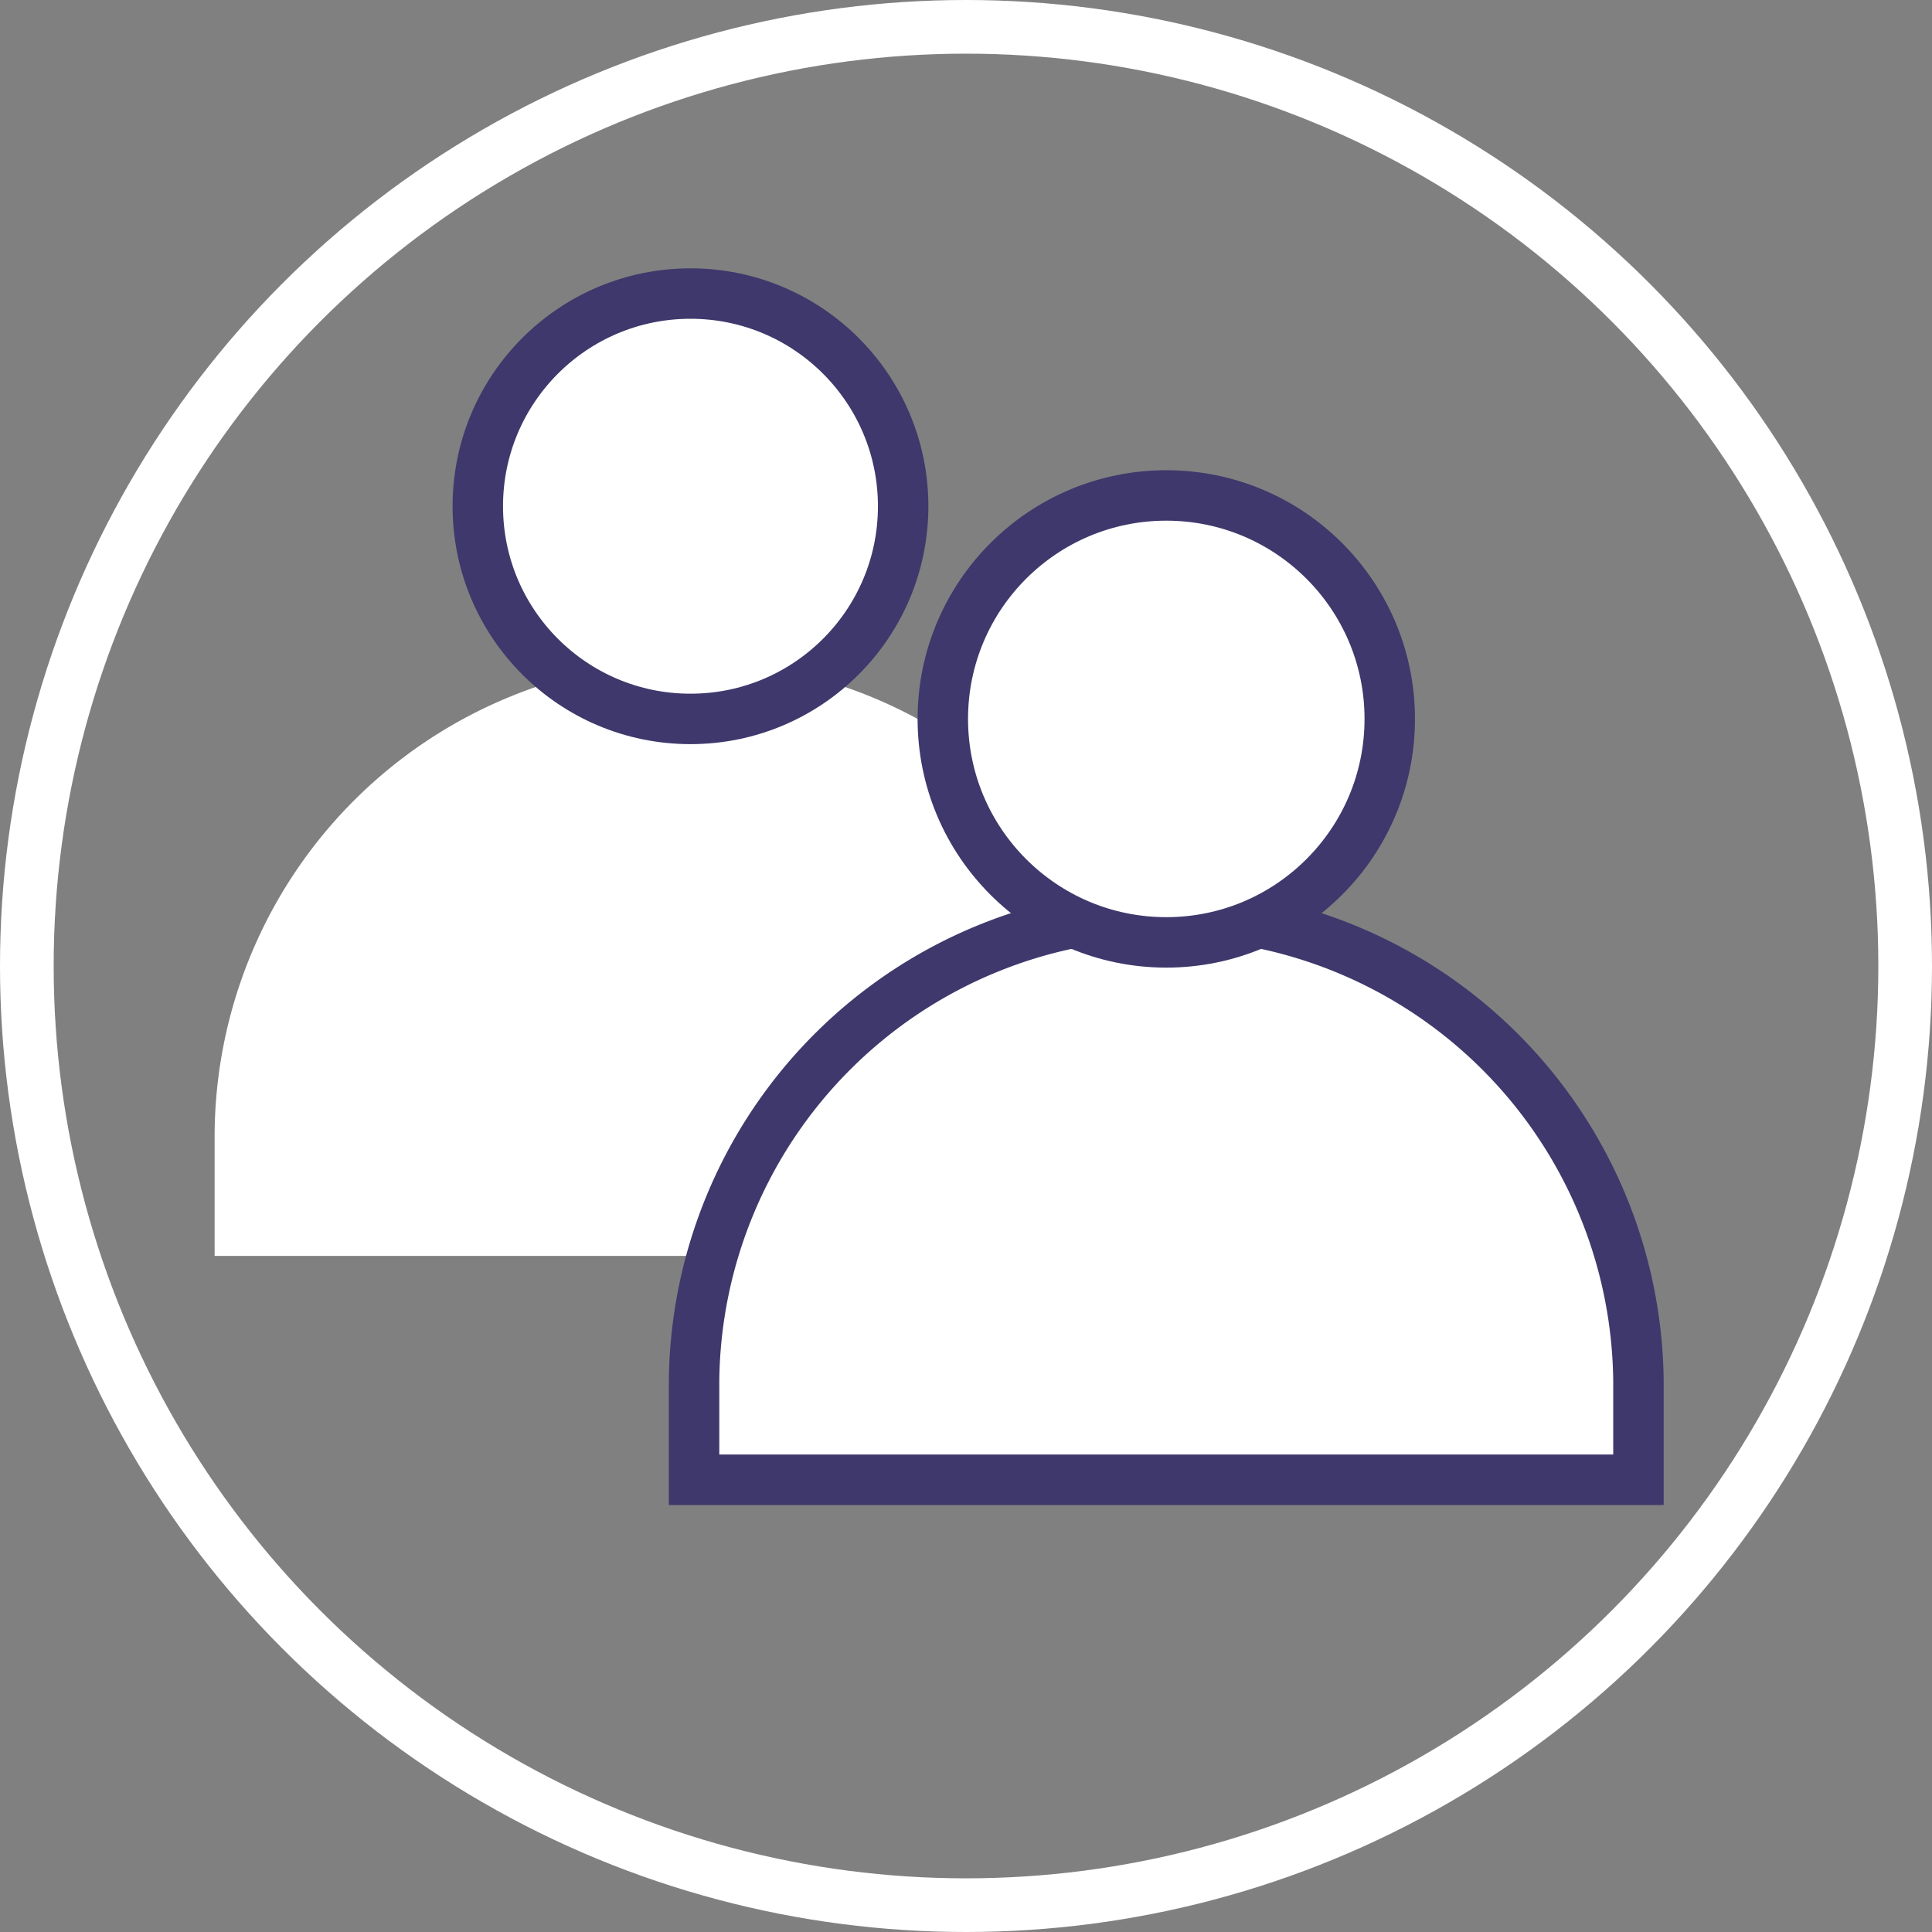
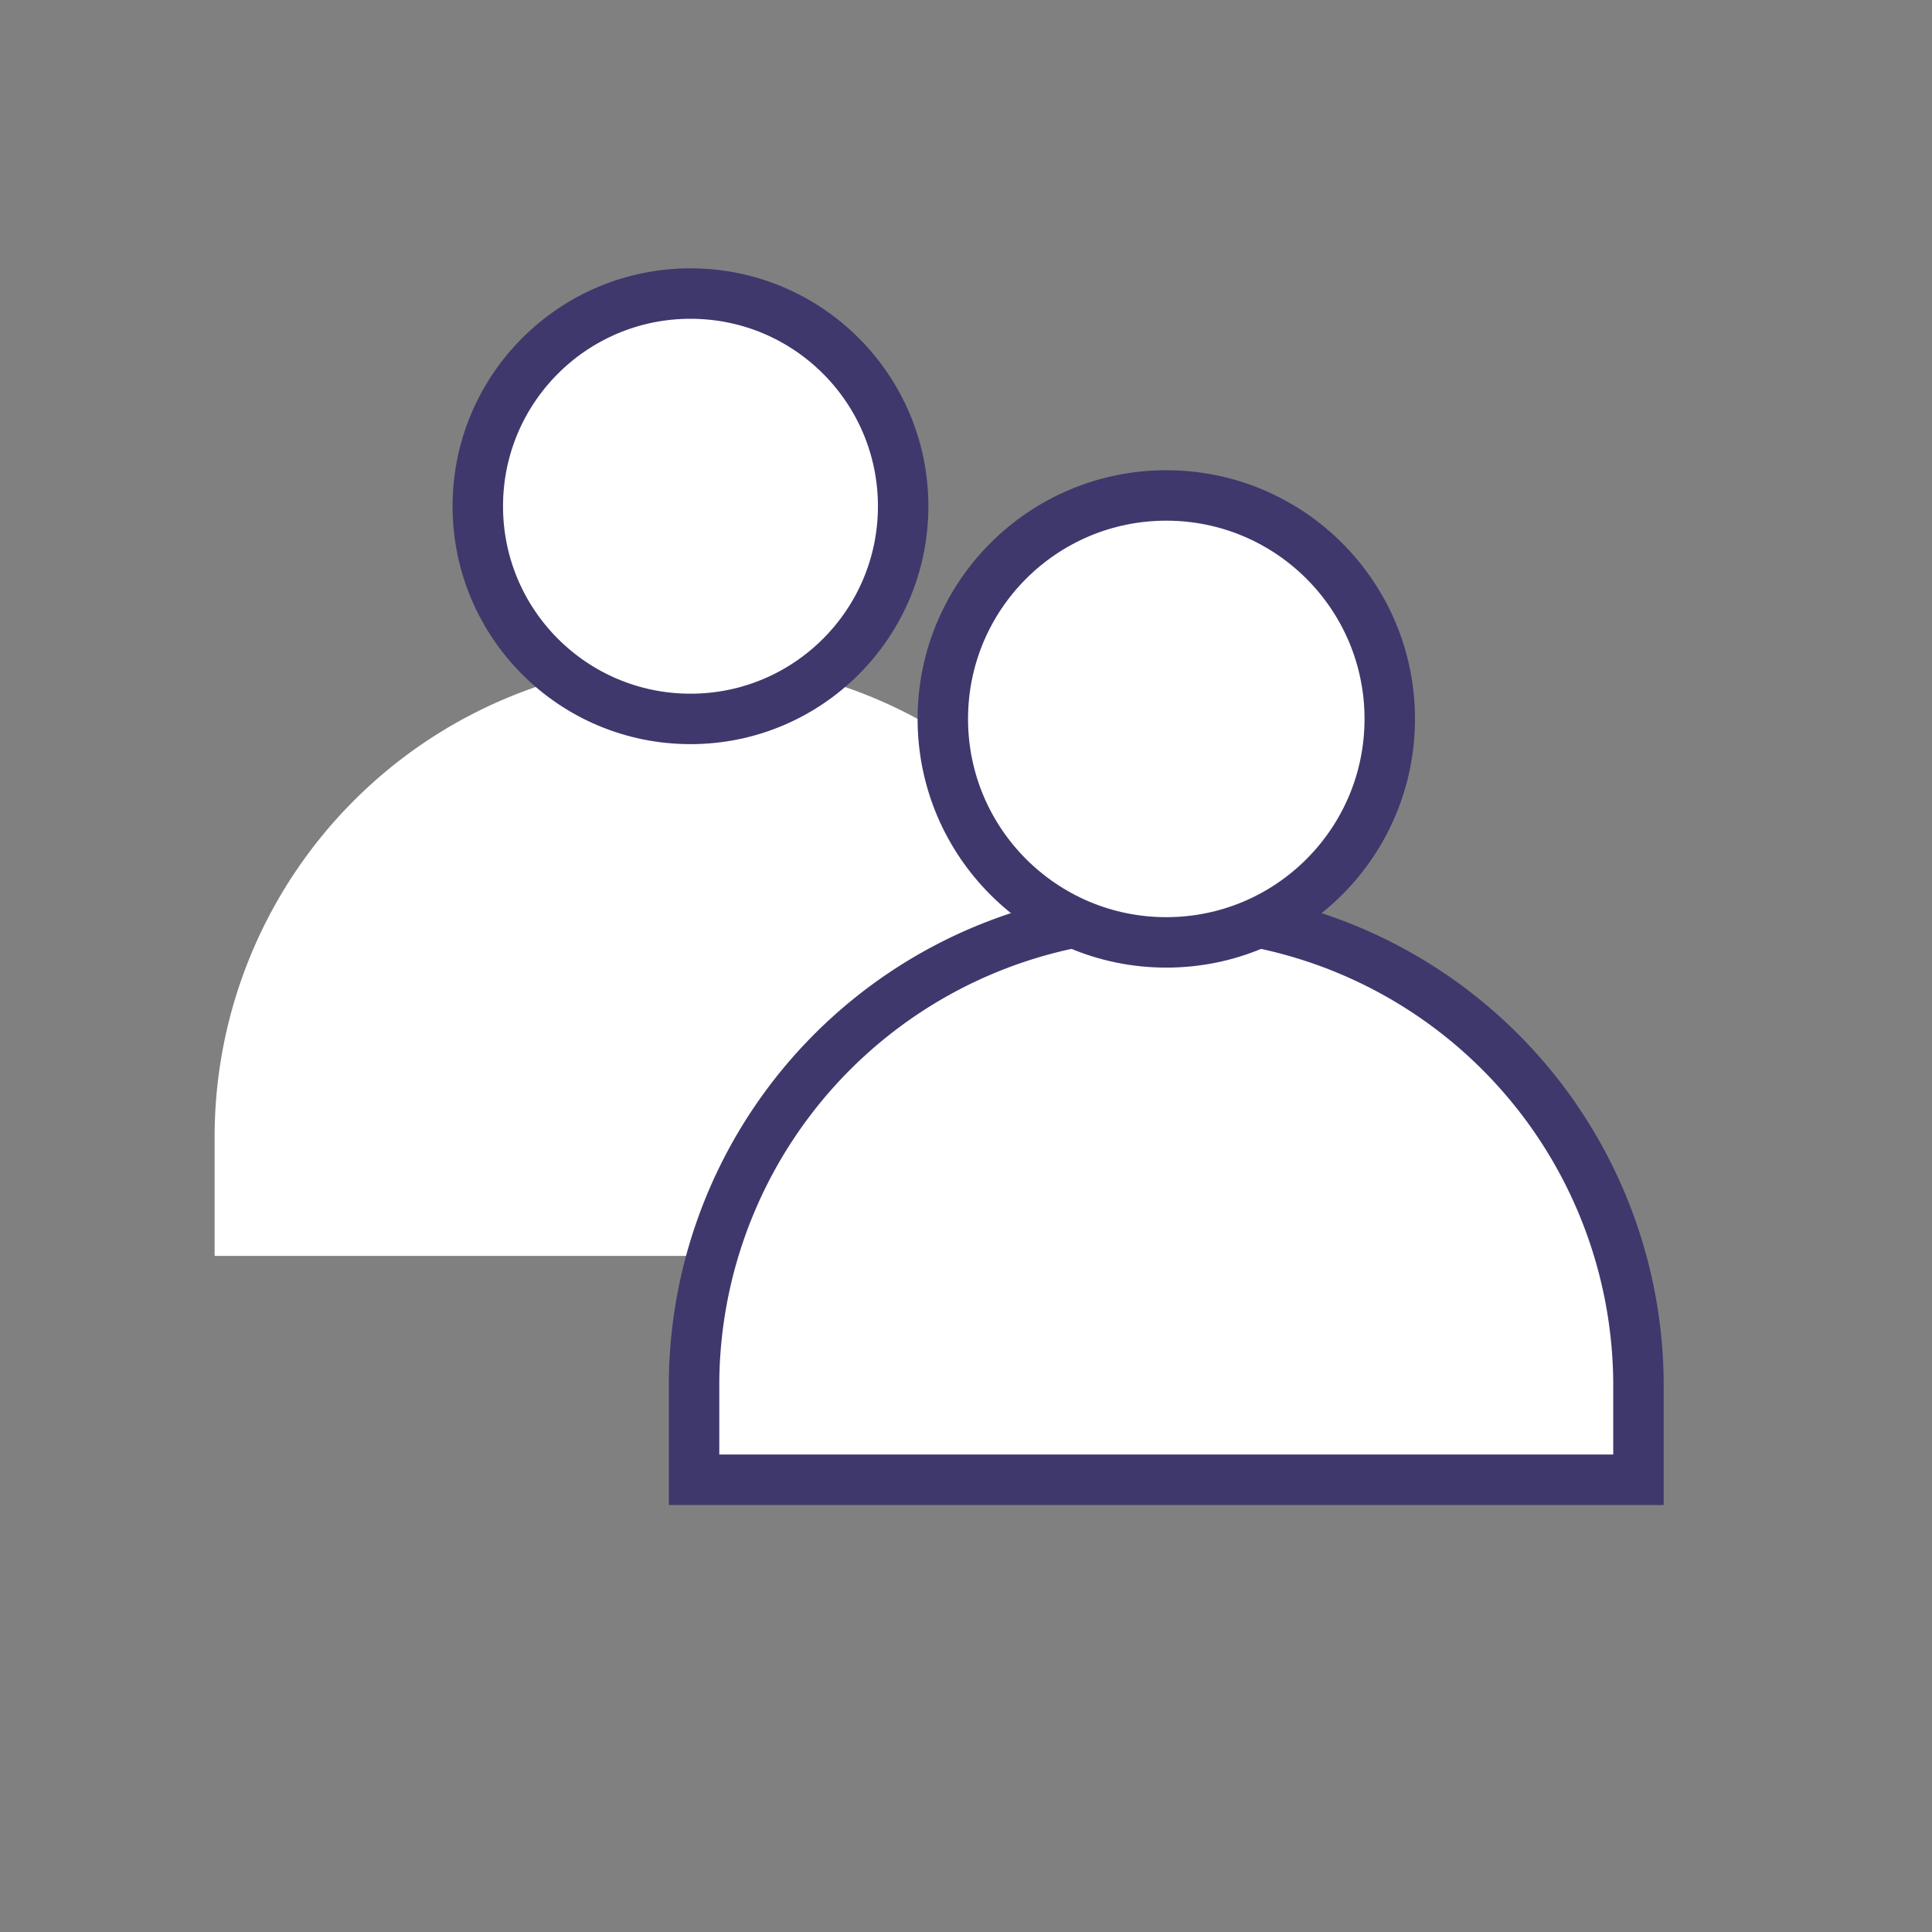
<svg xmlns="http://www.w3.org/2000/svg" width="36" height="36" fill="none">
  <rect width="100%" height="100%" fill="#808080" stroke="none" />
-   <circle cx="18" cy="18" r="17.5" stroke="#fff" />
  <path fill="#fff" stroke="#fff" stroke-width="1.612" d="M20.925 21.186v1.41H4.805v-1.41a8.06 8.06 0 1 1 16.12 0Z" />
  <circle cx="12.866" cy="9.433" r="3.963" fill="#fff" stroke="#3F386C" stroke-width=".94" />
  <path fill="#fff" stroke="#3F386C" stroke-width=".94" d="M30.53 25.727v1.846H12.933v-1.846a8.799 8.799 0 0 1 17.597 0Z" />
  <circle cx="21.732" cy="13.396" r="4.164" fill="#fff" stroke="#3F386C" stroke-width=".94" />
</svg>